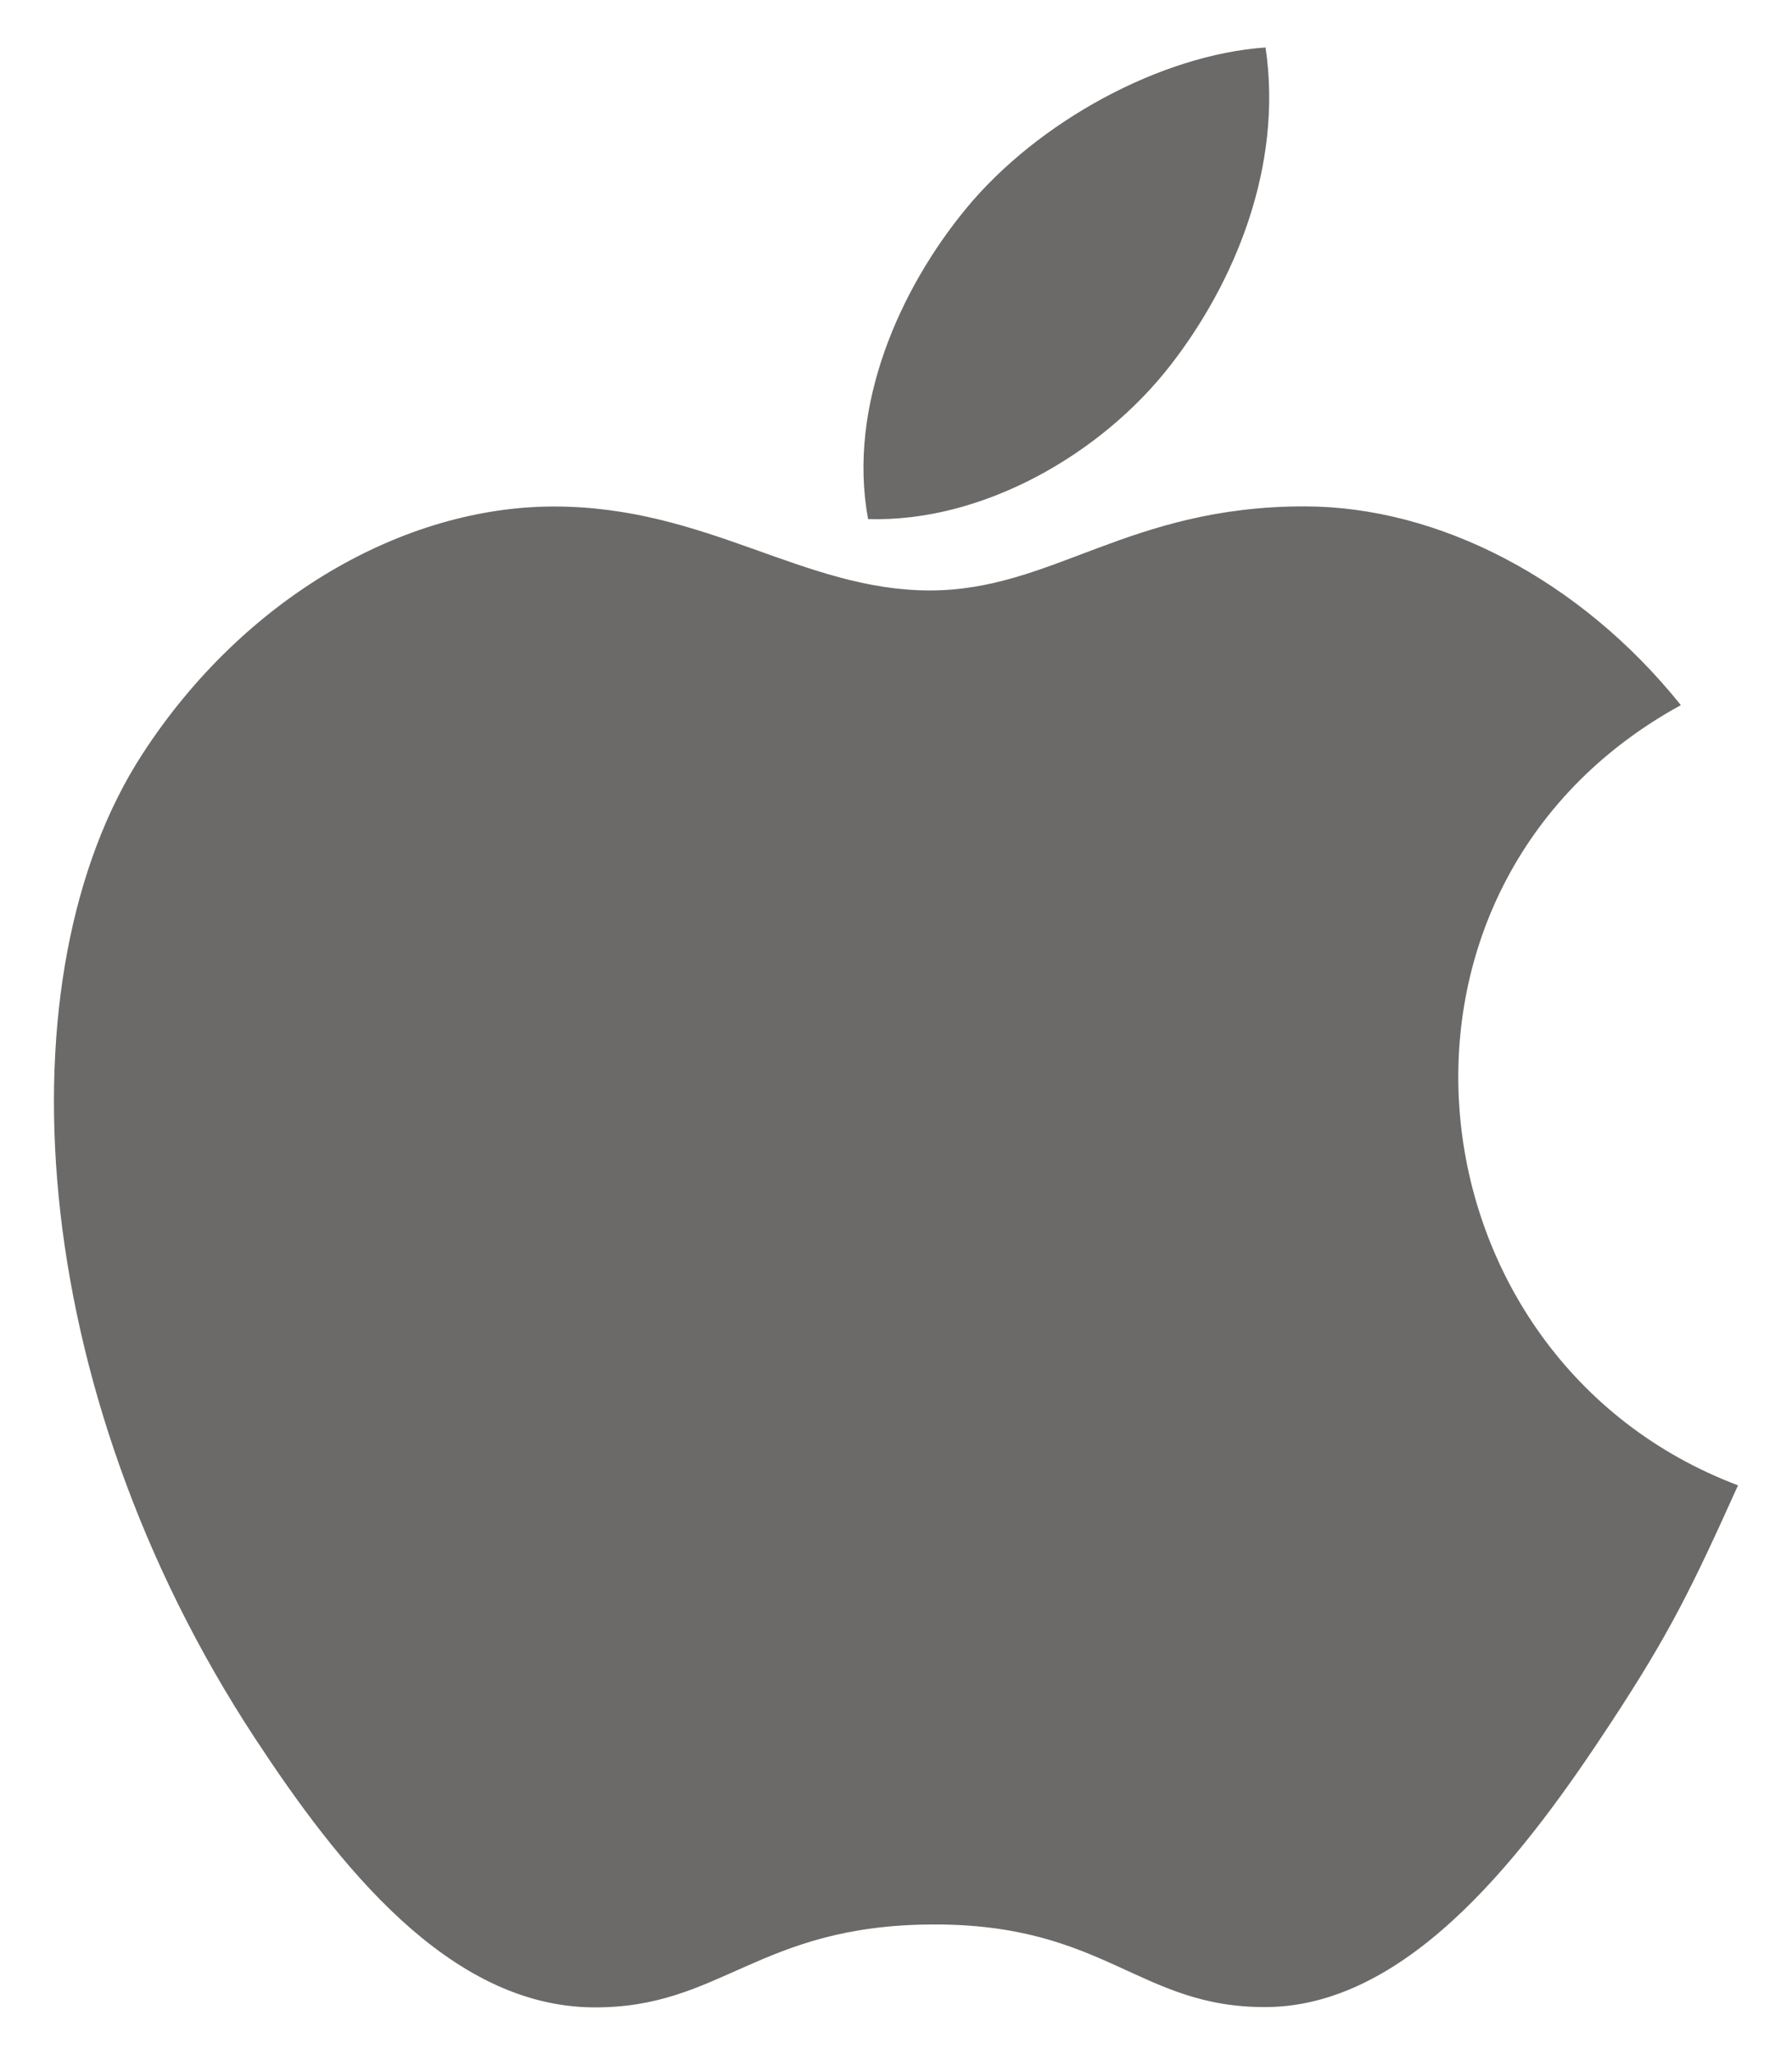
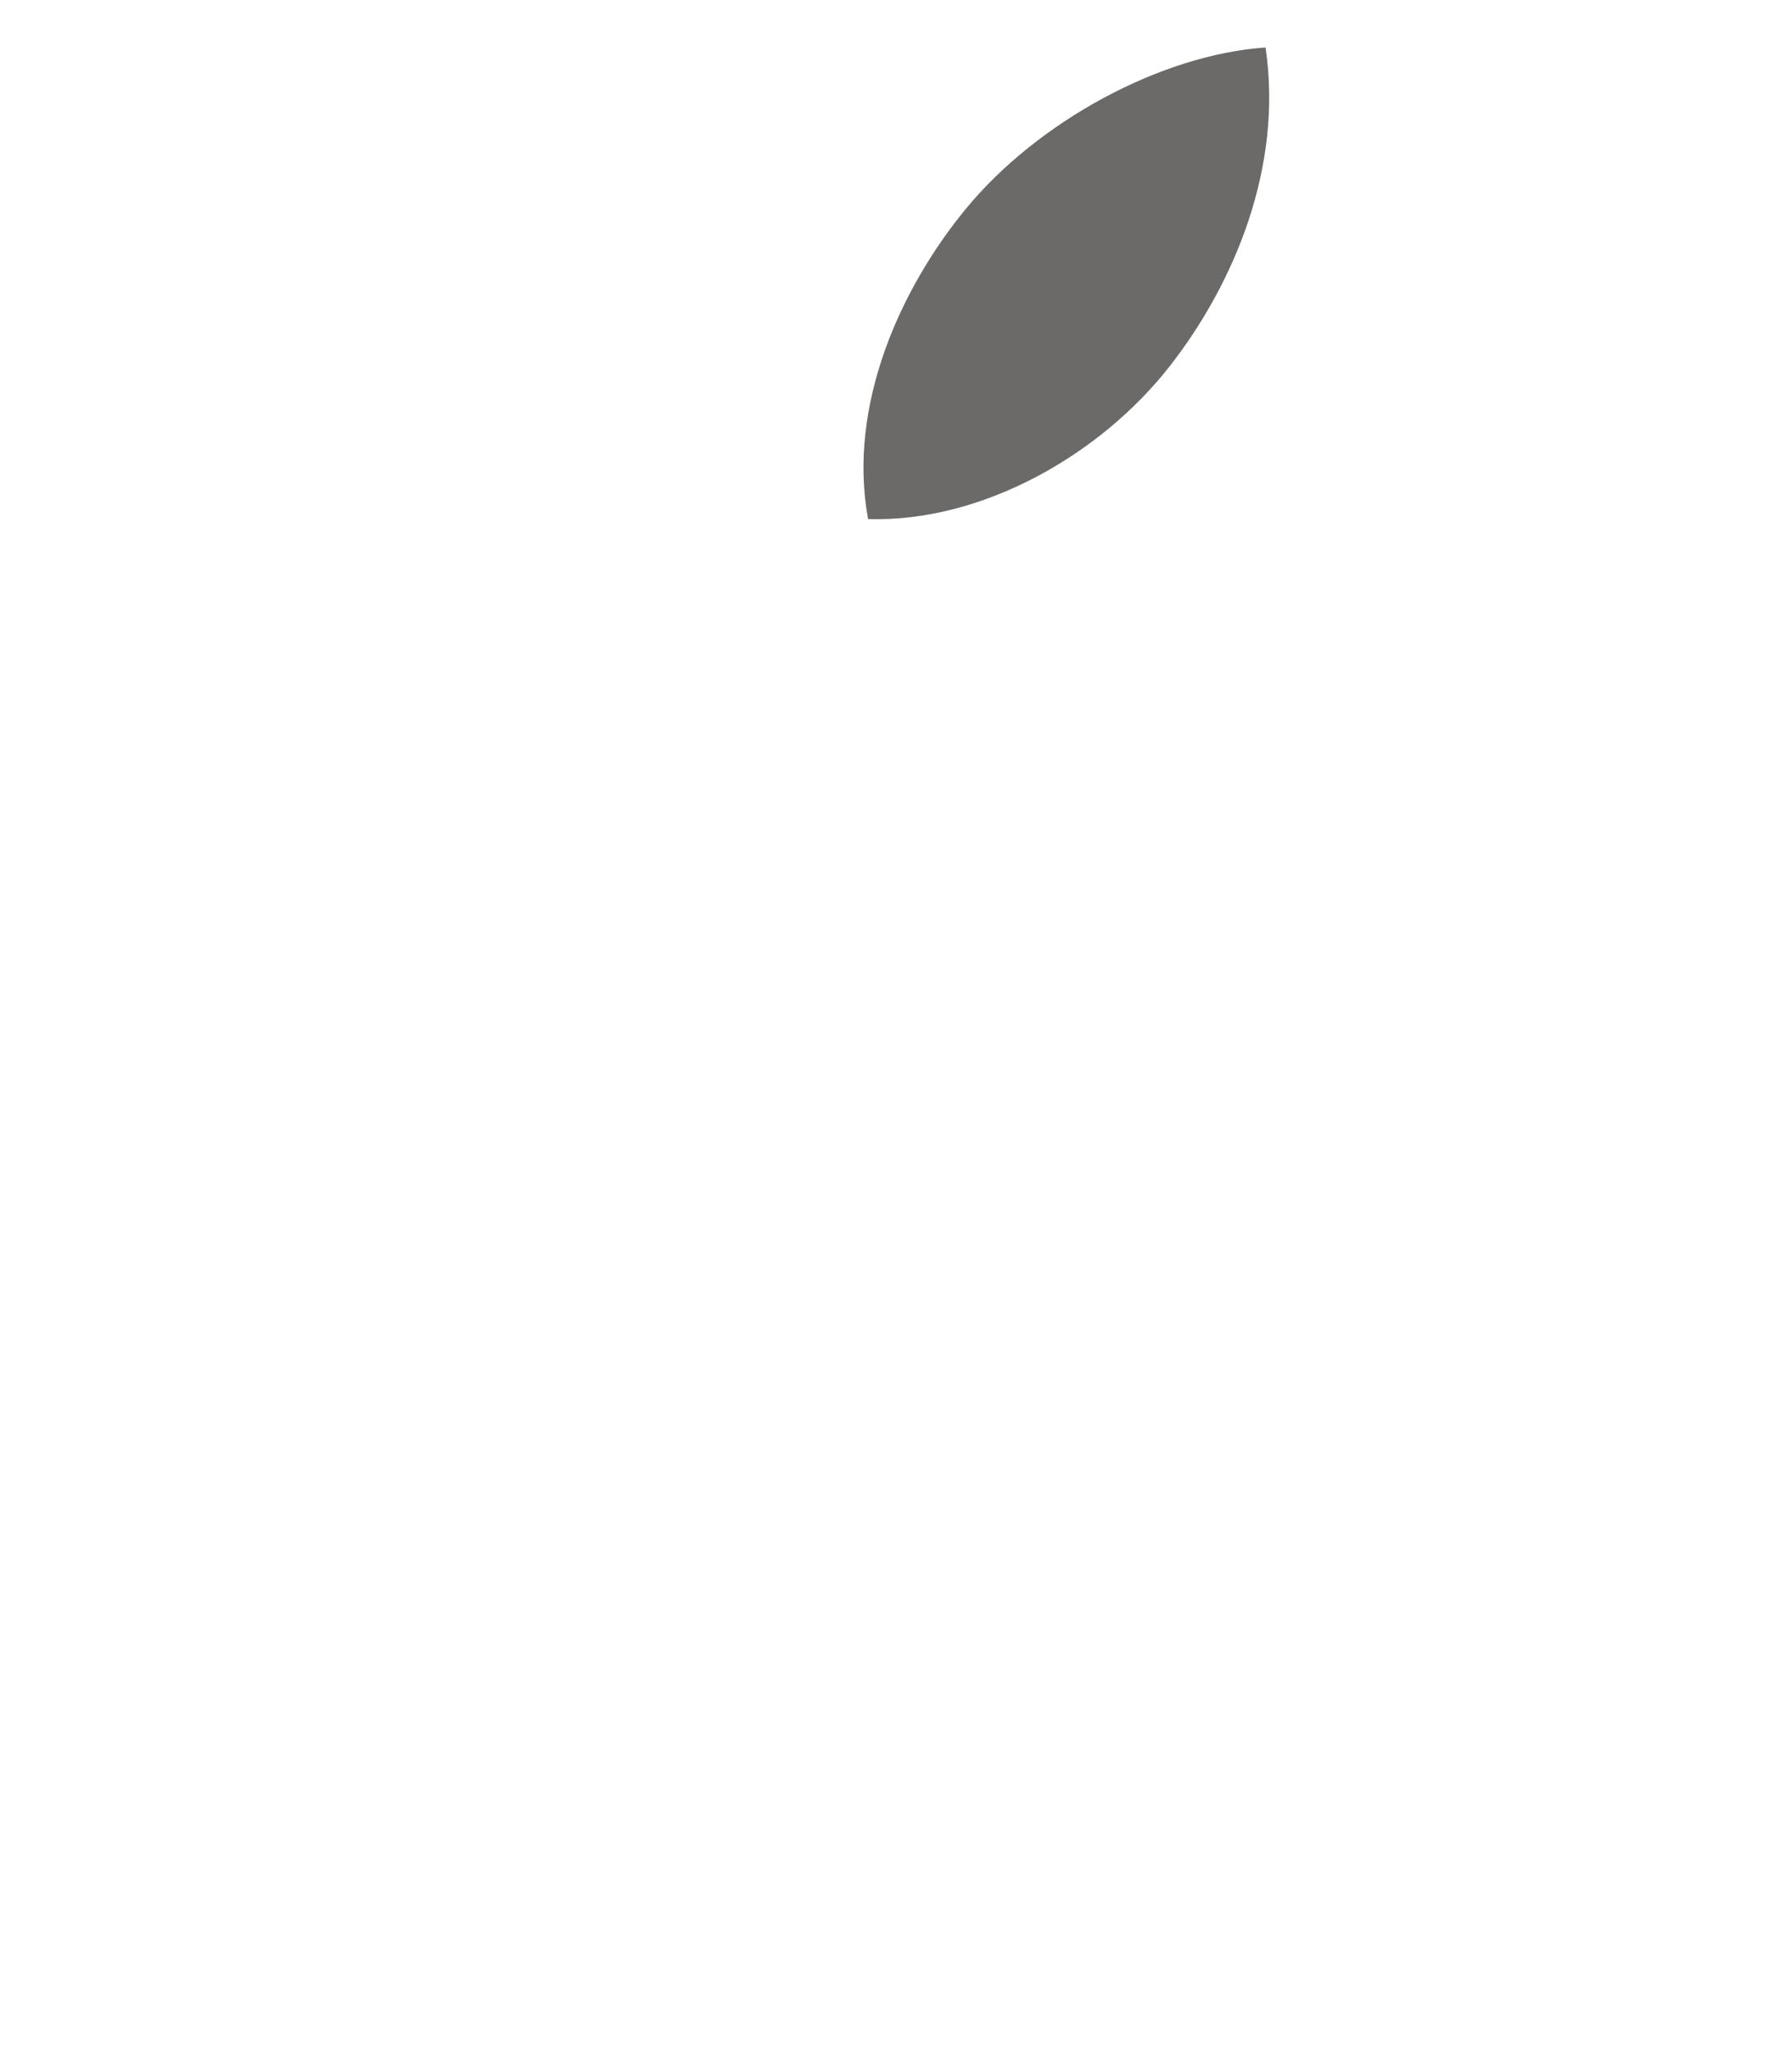
<svg xmlns="http://www.w3.org/2000/svg" viewBox="0 0 41 47">
-   <path fill-rule="evenodd" clip-rule="evenodd" fill="#6B6A68" d="M39.765,33.973c-1.053,2.334-1.557,3.375-2.913,5.437  c-1.891,2.88-4.558,6.464-7.861,6.496c-2.937,0.027-3.69-1.912-7.675-1.889  c-3.984,0.022-4.816,1.923-7.753,1.896c-3.304-0.03-5.831-3.268-7.723-6.146  C0.55,31.715-0.003,22.266,3.26,17.244c2.319-3.57,5.976-5.659,9.416-5.659c3.502,0,5.704,1.92,8.599,1.92  c2.809,0,4.52-1.923,8.569-1.923c3.06,0,6.303,1.666,8.613,4.546C30.887,20.276,32.117,31.084,39.765,33.973  L39.765,33.973z" />
  <path fill-rule="evenodd" clip-rule="evenodd" fill="#6B6A68" d="M26.772,8.364c1.471-1.888,2.588-4.553,2.183-7.278  c-2.403,0.166-5.213,1.695-6.854,3.687c-1.49,1.809-2.719,4.491-2.24,7.099  C22.483,11.953,25.197,10.387,26.772,8.364L26.772,8.364z" />
</svg>